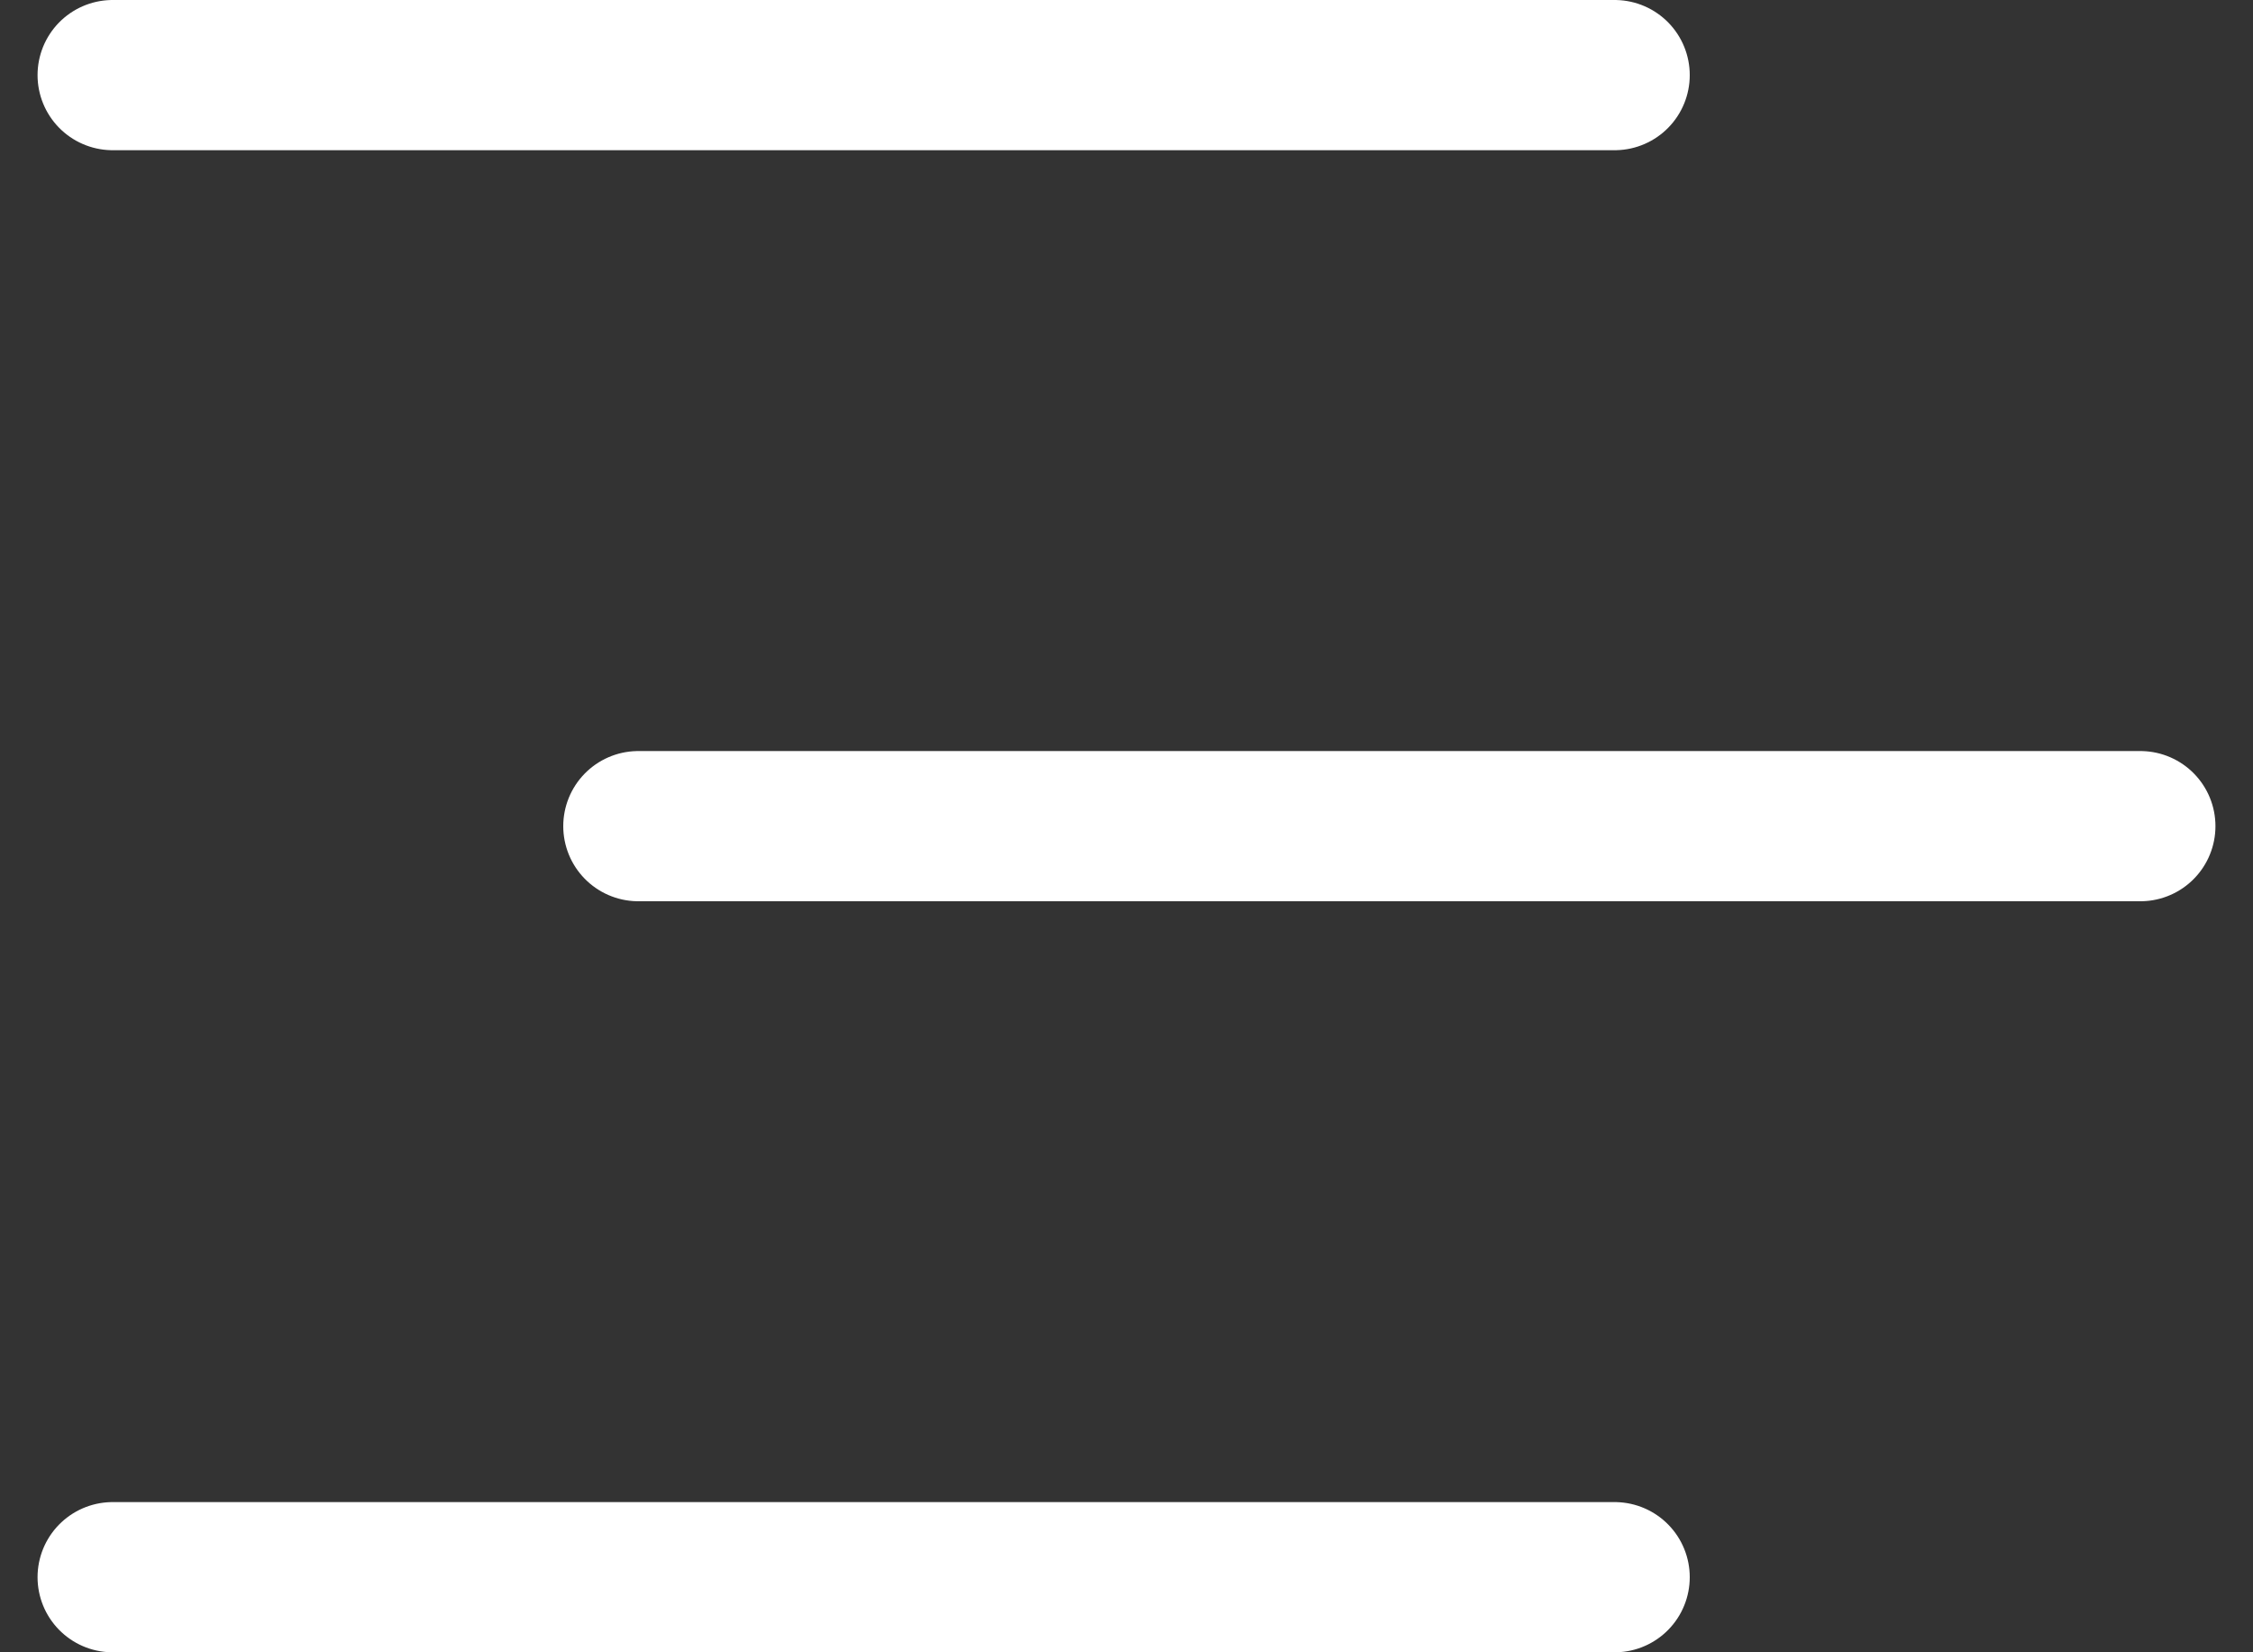
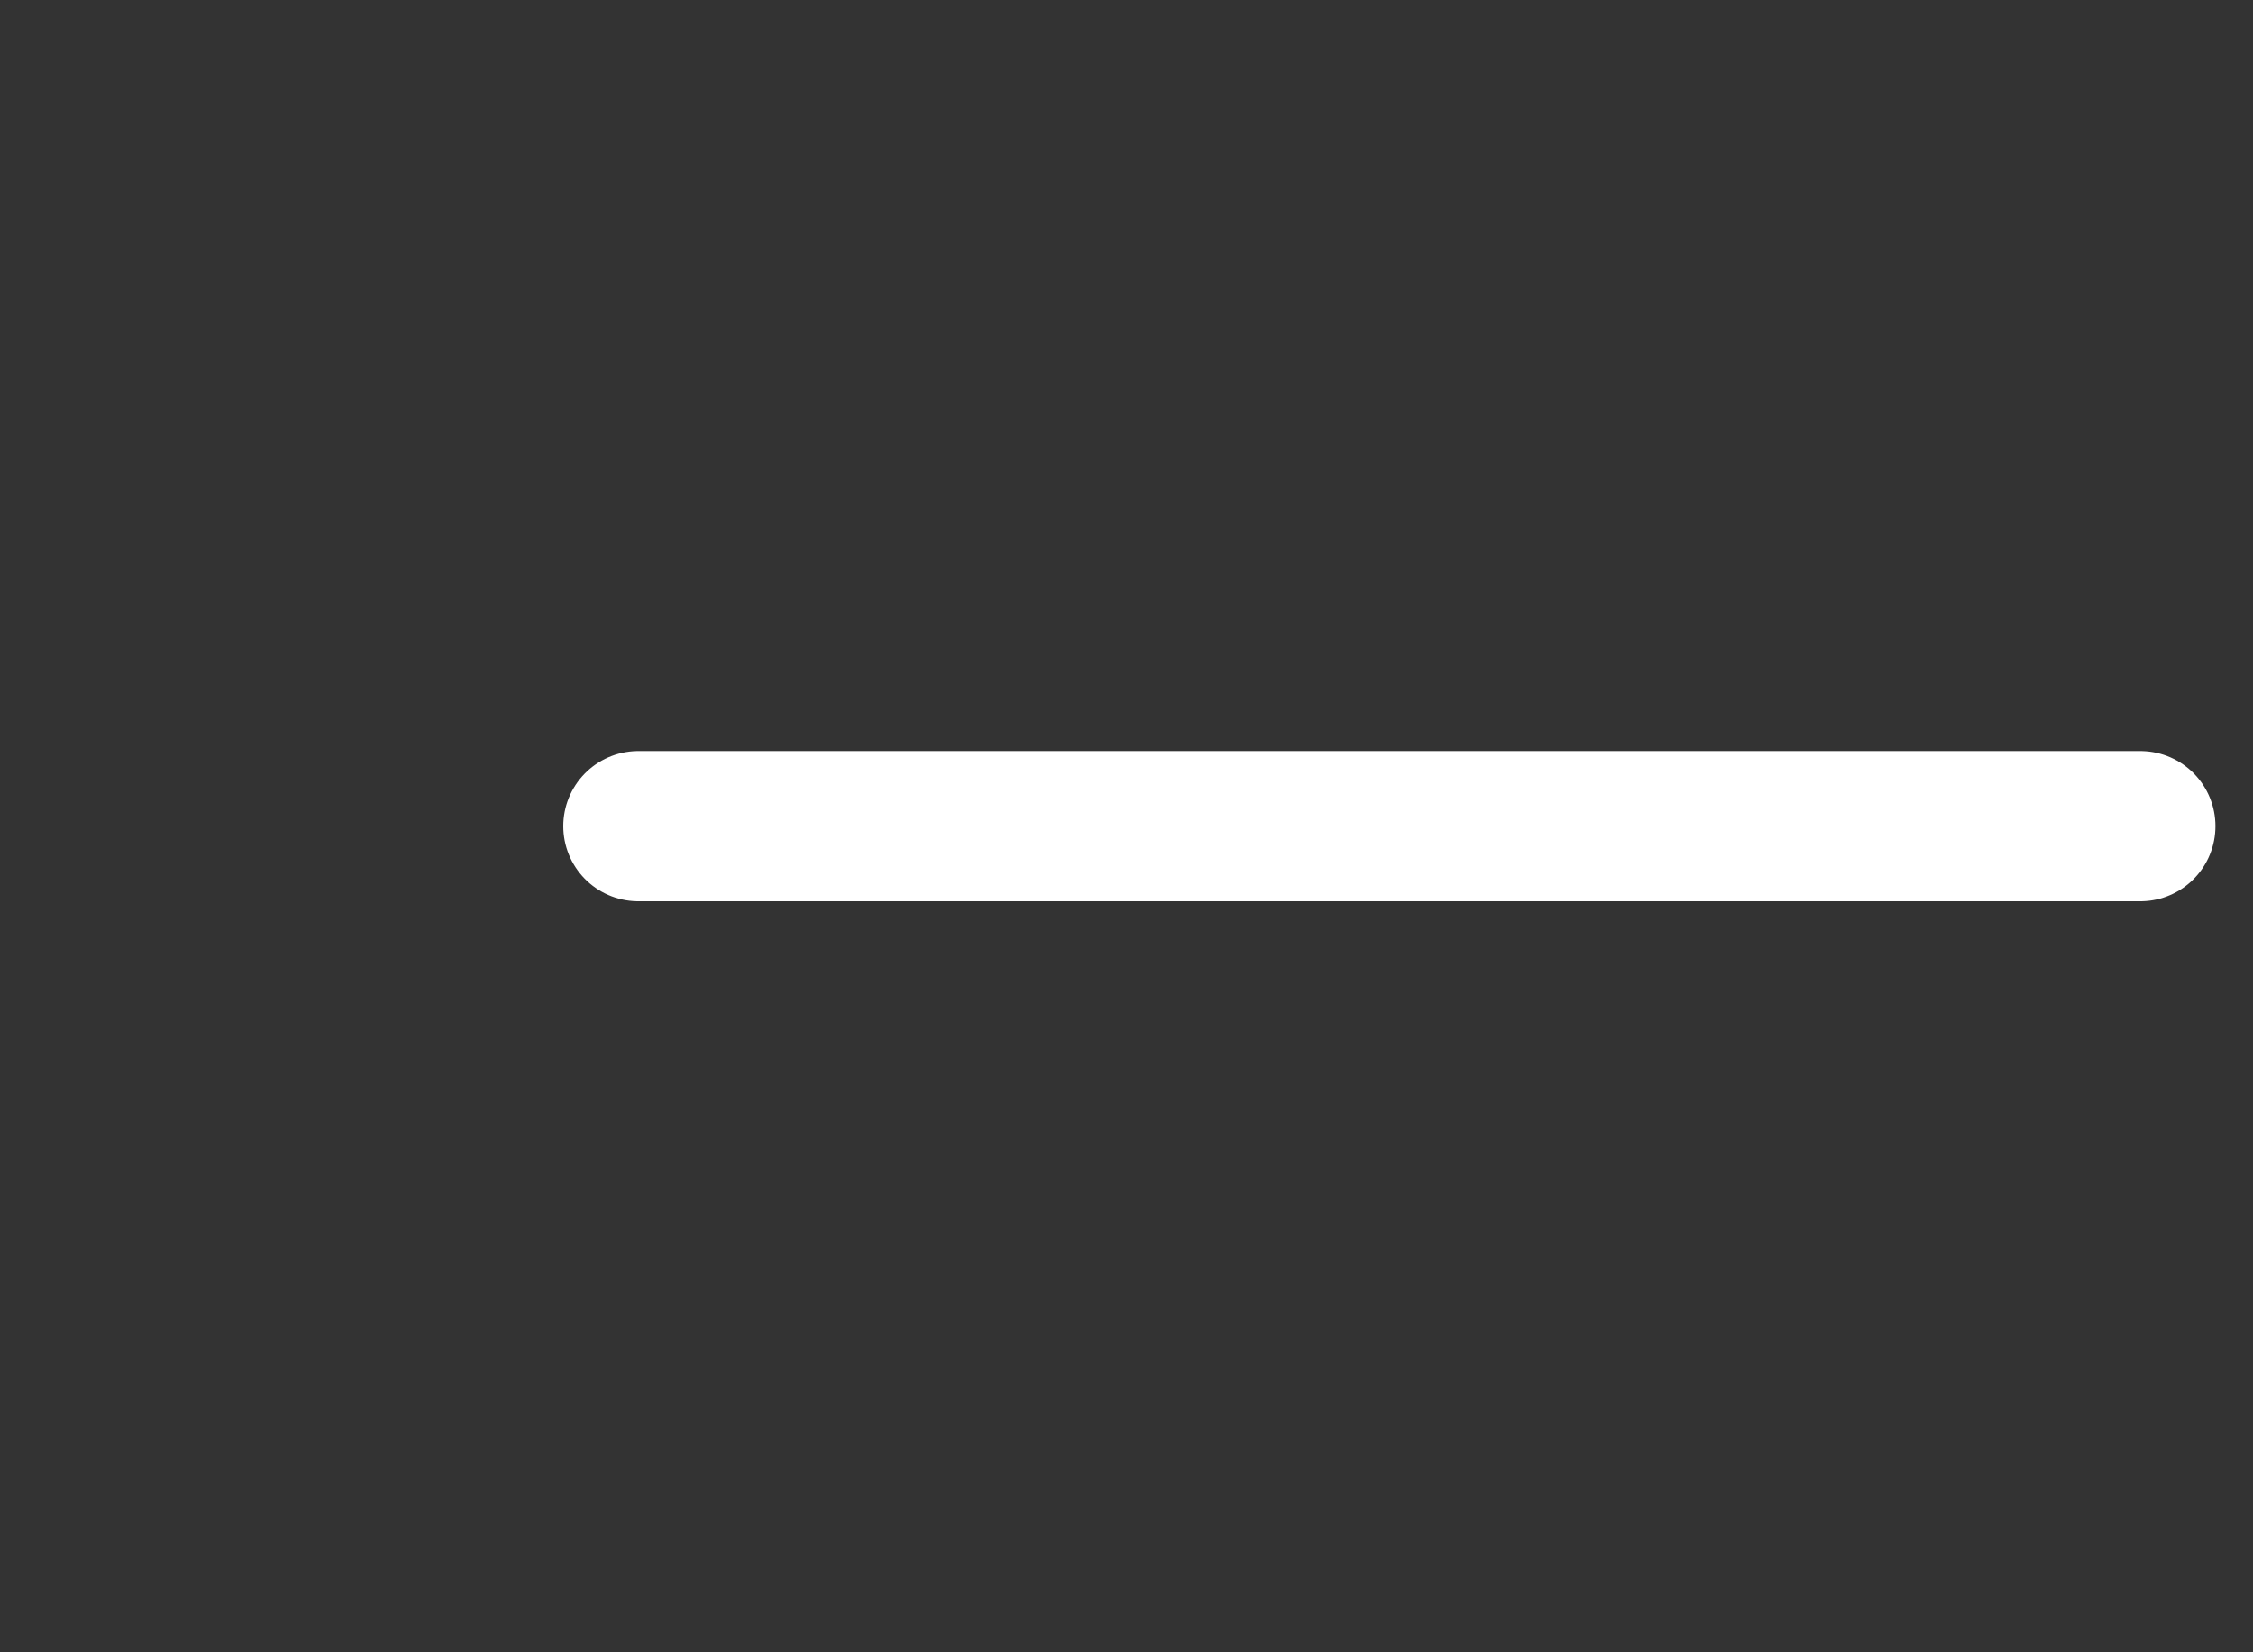
<svg xmlns="http://www.w3.org/2000/svg" width="30" height="22" viewBox="0 0 30 22" fill="none">
  <rect x="0" y="0" width="30" height="22" fill="#333333" stroke="none" />
-   <path d="M1.5 1H21.5" stroke="white" stroke-width="2" stroke-linecap="round" />
  <path d="M8.5 11H28.5" stroke="white" stroke-width="2" stroke-linecap="round" />
-   <path d="M1.5 21H21.5" stroke="white" stroke-width="2" stroke-linecap="round" />
</svg>